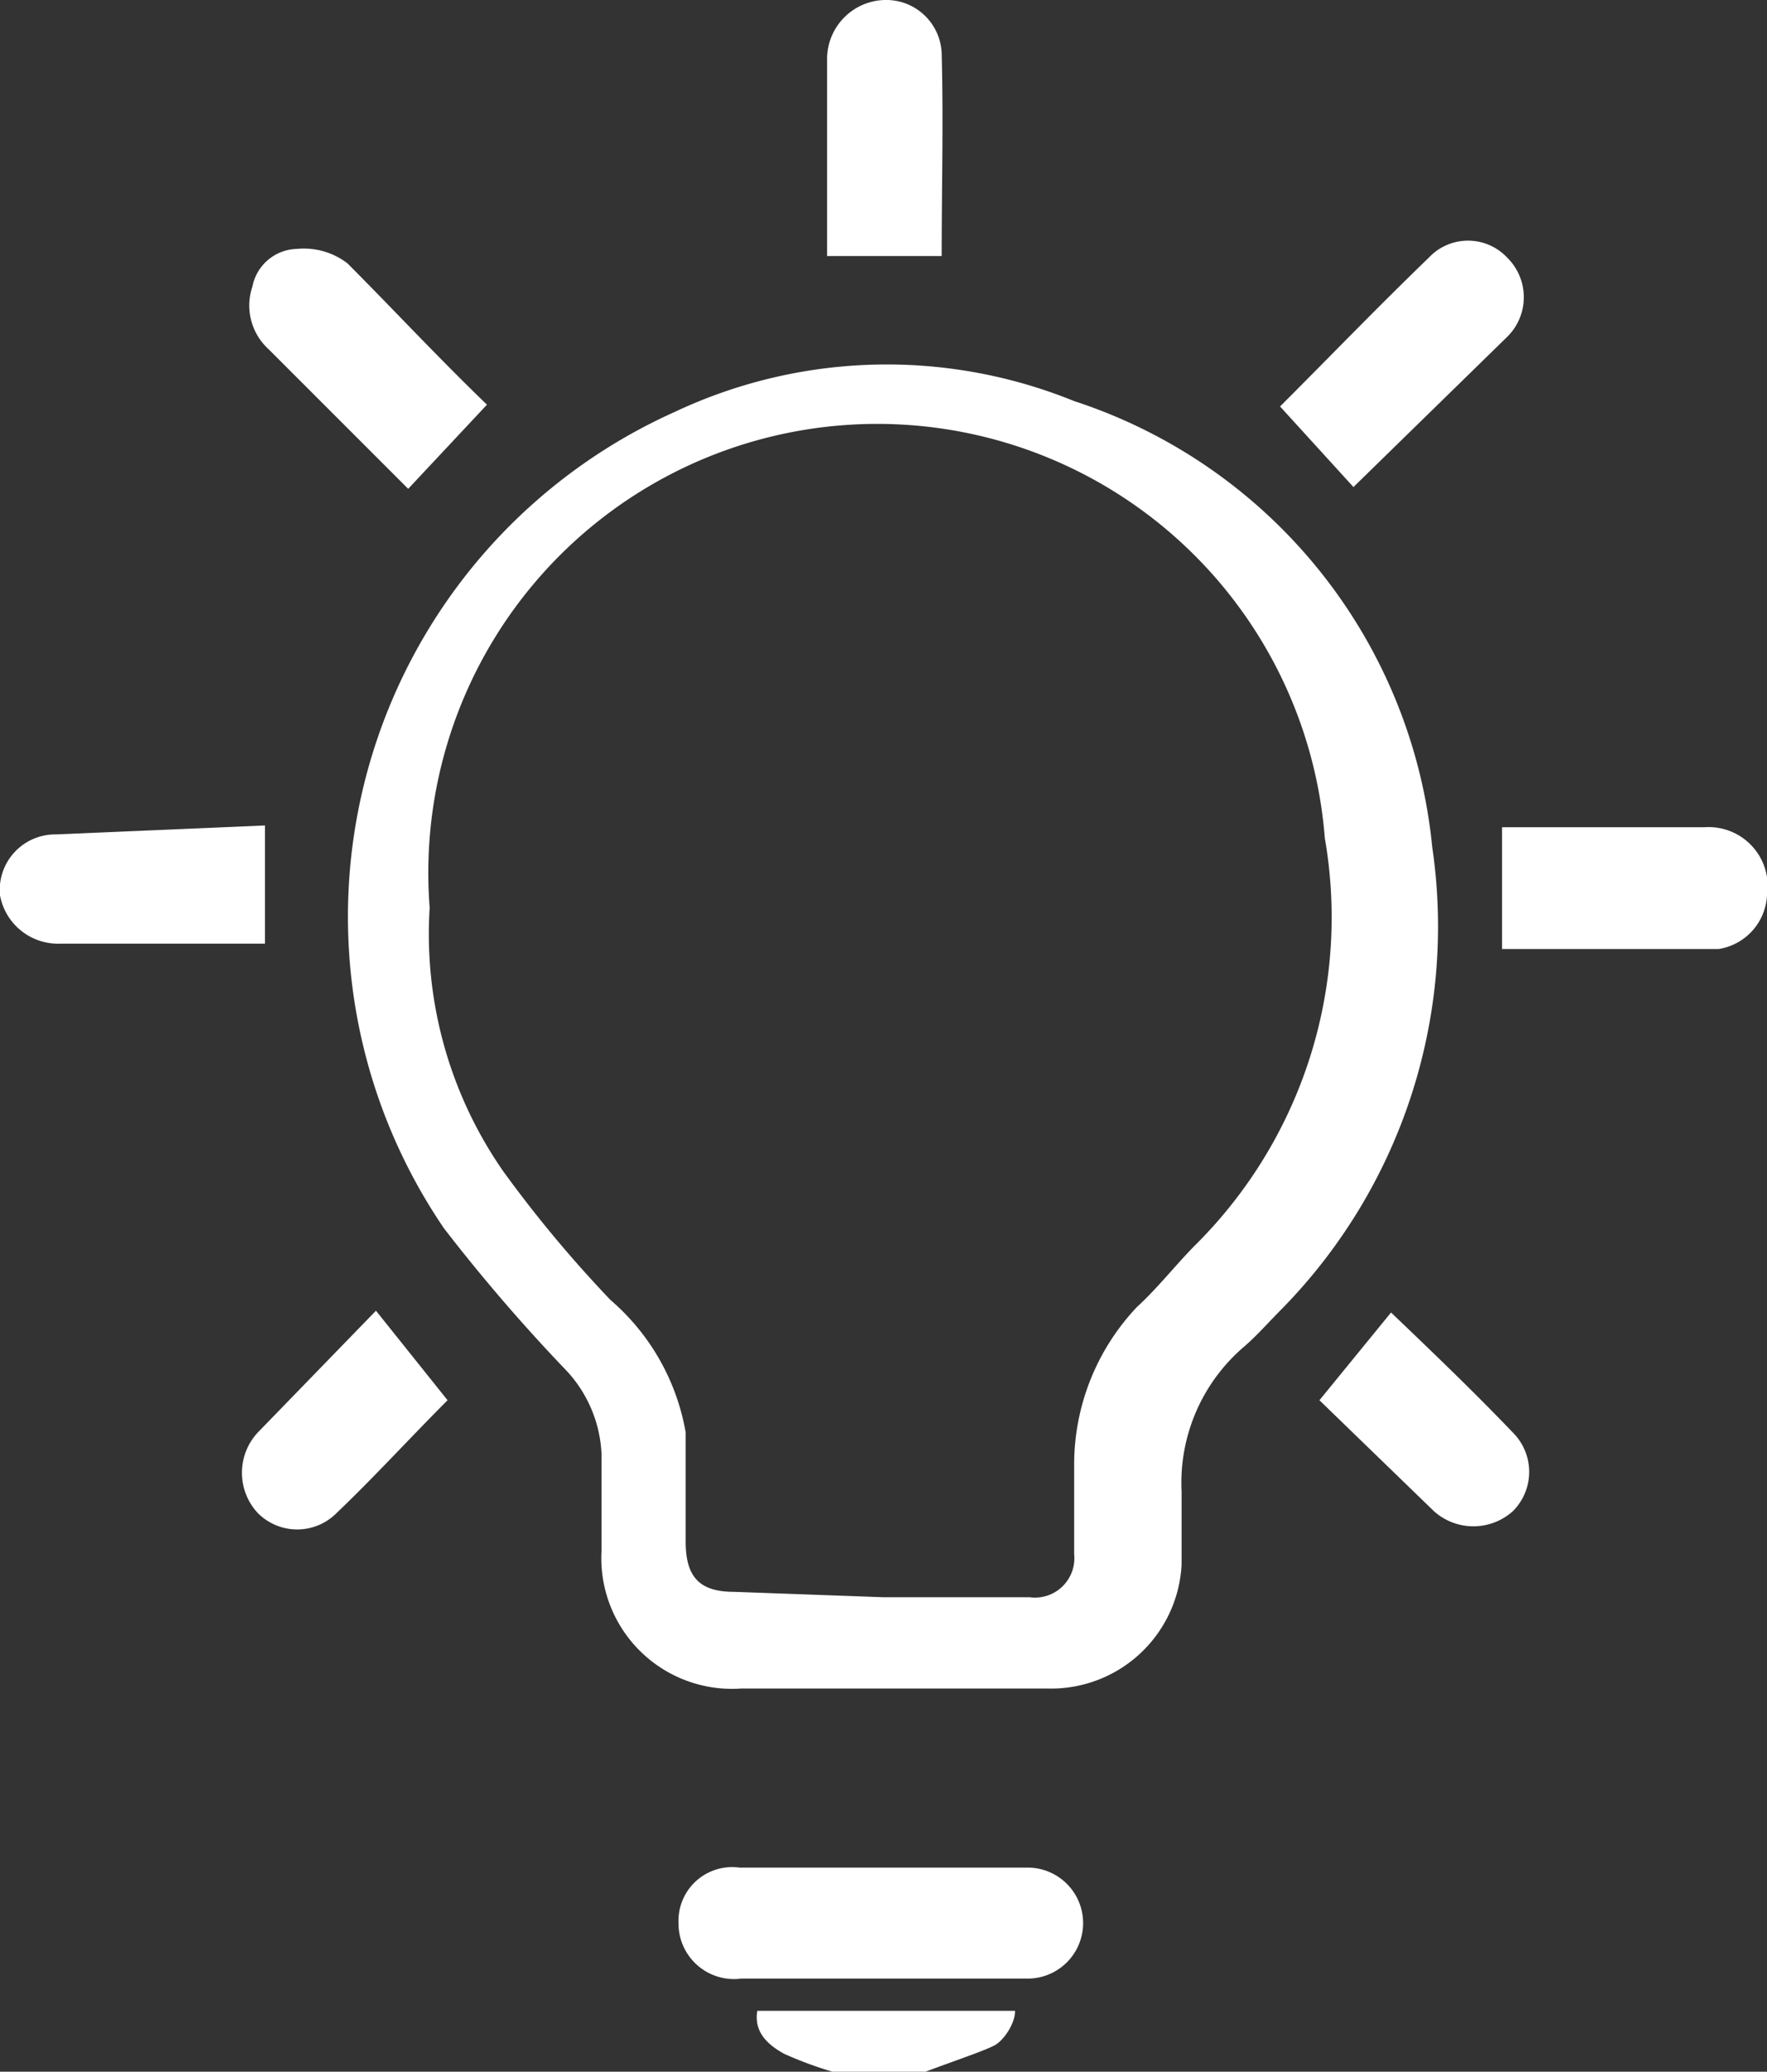
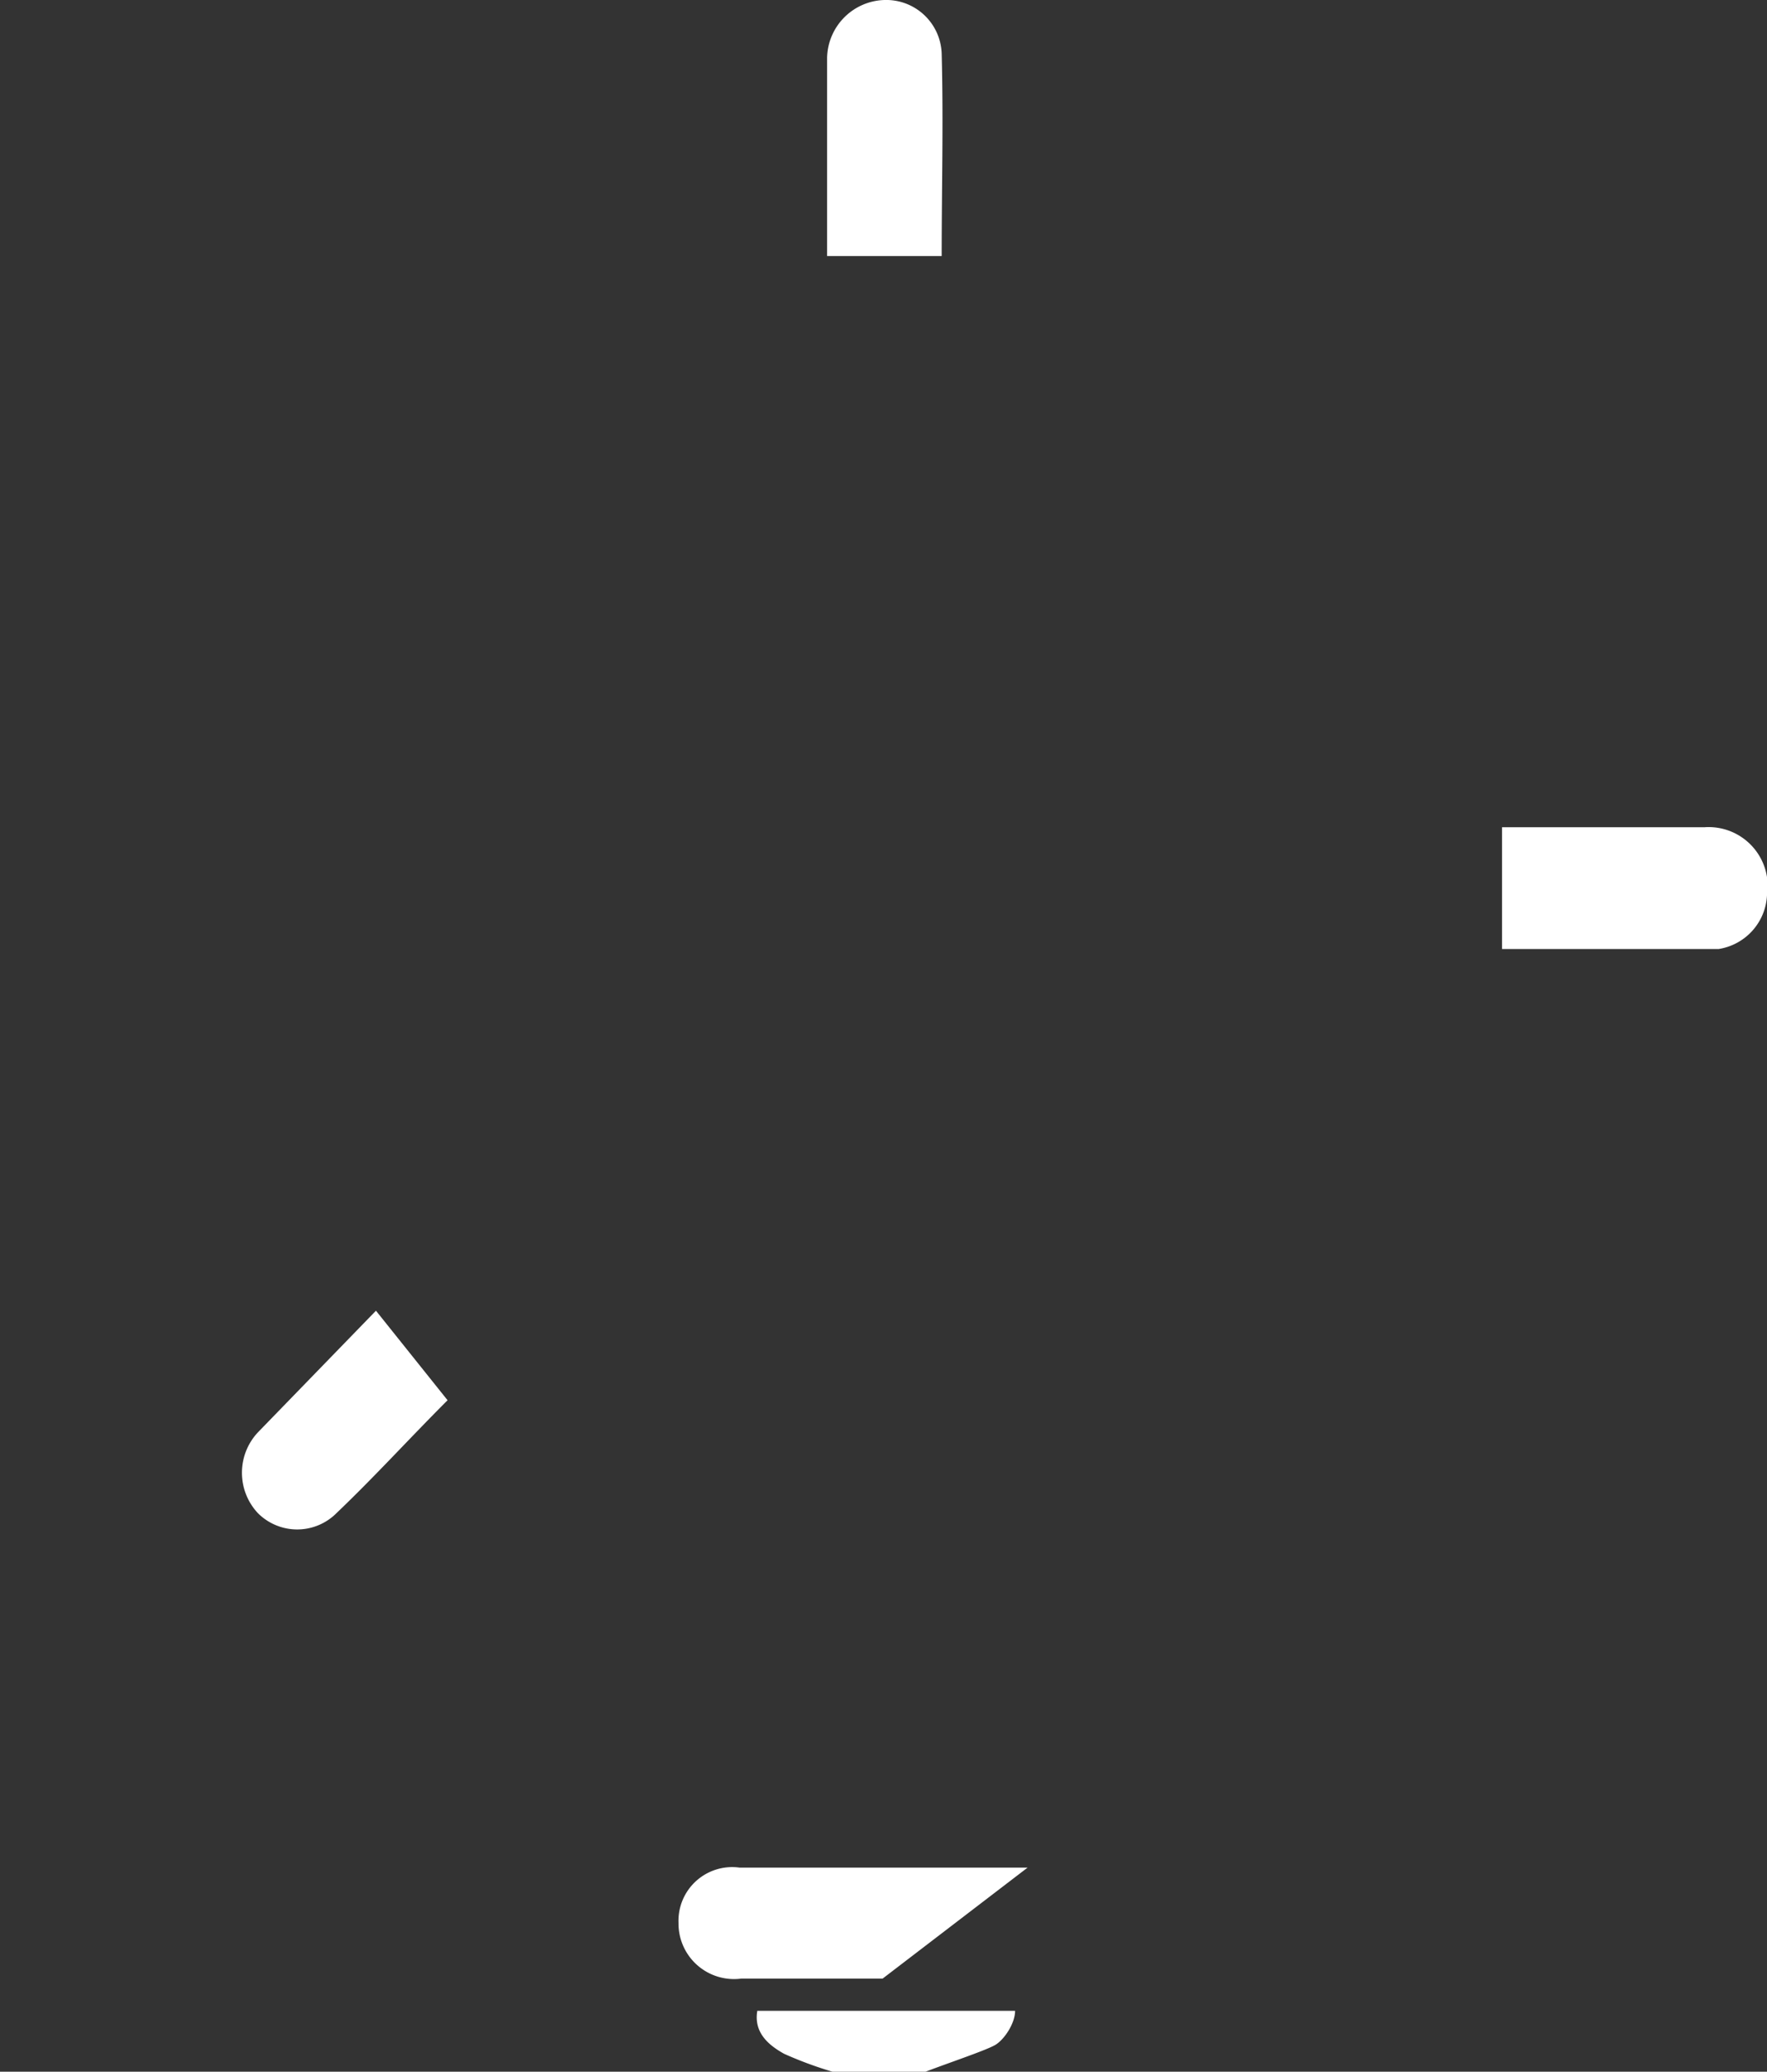
<svg xmlns="http://www.w3.org/2000/svg" id="Layer_1" data-name="Layer 1" viewBox="0 0 9.87 11.57">
  <rect x="0" y="0" width="9.87" height="11.57" fill="#333333" stroke="none" />
  <defs>
    <style>.cls-1{fill:#fff;}</style>
  </defs>
  <path class="cls-1" d="M4.65,11.57a2.15,2.15,0,0,1-.27-.1c-.09-.05-.17-.12-.15-.24H5.67c0,.07-.06.16-.11.19s-.26.1-.39.15Z" />
-   <path class="cls-1" d="M4.93,9.43H4.14a.73.73,0,0,1-.78-.77c0-.18,0-.36,0-.54a.73.73,0,0,0-.21-.48,9.85,9.85,0,0,1-.67-.78A3.09,3.09,0,0,1,3.77,2.3,2.78,2.78,0,0,1,6,2.24a2.92,2.92,0,0,1,2,2.49,3.05,3.05,0,0,1-.84,2.58c-.07.07-.14.15-.21.21a1,1,0,0,0-.35.81c0,.14,0,.27,0,.41a.73.73,0,0,1-.75.69Zm0-.51h.82A.22.22,0,0,0,6,8.68l0-.49a1.28,1.28,0,0,1,.35-.89c.12-.11.22-.24.33-.35A2.58,2.58,0,0,0,7.4,4.68a2.5,2.5,0,0,0-5,.39,2.32,2.32,0,0,0,.41,1.47,6.94,6.94,0,0,0,.6.72A1.26,1.26,0,0,1,3.83,8c0,.2,0,.41,0,.61s.08.28.27.28Z" />
-   <path class="cls-1" d="M4.93,11.05H4.14a.31.31,0,0,1-.35-.31.3.3,0,0,1,.34-.31H5.74a.31.31,0,1,1,0,.62Z" />
-   <path class="cls-1" d="M7.15,2.27c.28-.28.55-.56.83-.83a.3.3,0,0,1,.44,0,.31.31,0,0,1,0,.44l-.86.84Z" />
-   <path class="cls-1" d="M2.72,2.26l-.44.47,0,0-.78-.78a.33.33,0,0,1-.09-.35.26.26,0,0,1,.25-.21.4.4,0,0,1,.28.08C2.18,1.71,2.45,2,2.72,2.26Z" />
+   <path class="cls-1" d="M4.93,11.05H4.14a.31.31,0,0,1-.35-.31.3.3,0,0,1,.34-.31H5.74Z" />
  <path class="cls-1" d="M8.39,5.27V4.62H9.52A.33.33,0,0,1,9.87,5a.32.32,0,0,1-.27.3H8.39Z" />
-   <path class="cls-1" d="M1.48,4.61v.66H.34A.33.33,0,0,1,0,5a.31.31,0,0,1,.31-.34Z" />
  <path class="cls-1" d="M5.26,1.43H4.62a0,0,0,0,1,0,0c0-.37,0-.74,0-1.11A.33.33,0,0,1,4.94,0a.31.31,0,0,1,.32.3C5.27.68,5.26,1.05,5.26,1.43Z" />
  <path class="cls-1" d="M2.1,7.32l.4.5c-.21.21-.41.43-.62.63a.31.31,0,0,1-.44,0,.33.33,0,0,1,0-.45Z" />
-   <path class="cls-1" d="M7.37,7.82l.4-.49c.23.22.46.44.68.67a.31.31,0,0,1,0,.44.33.33,0,0,1-.44,0Z" />
</svg>